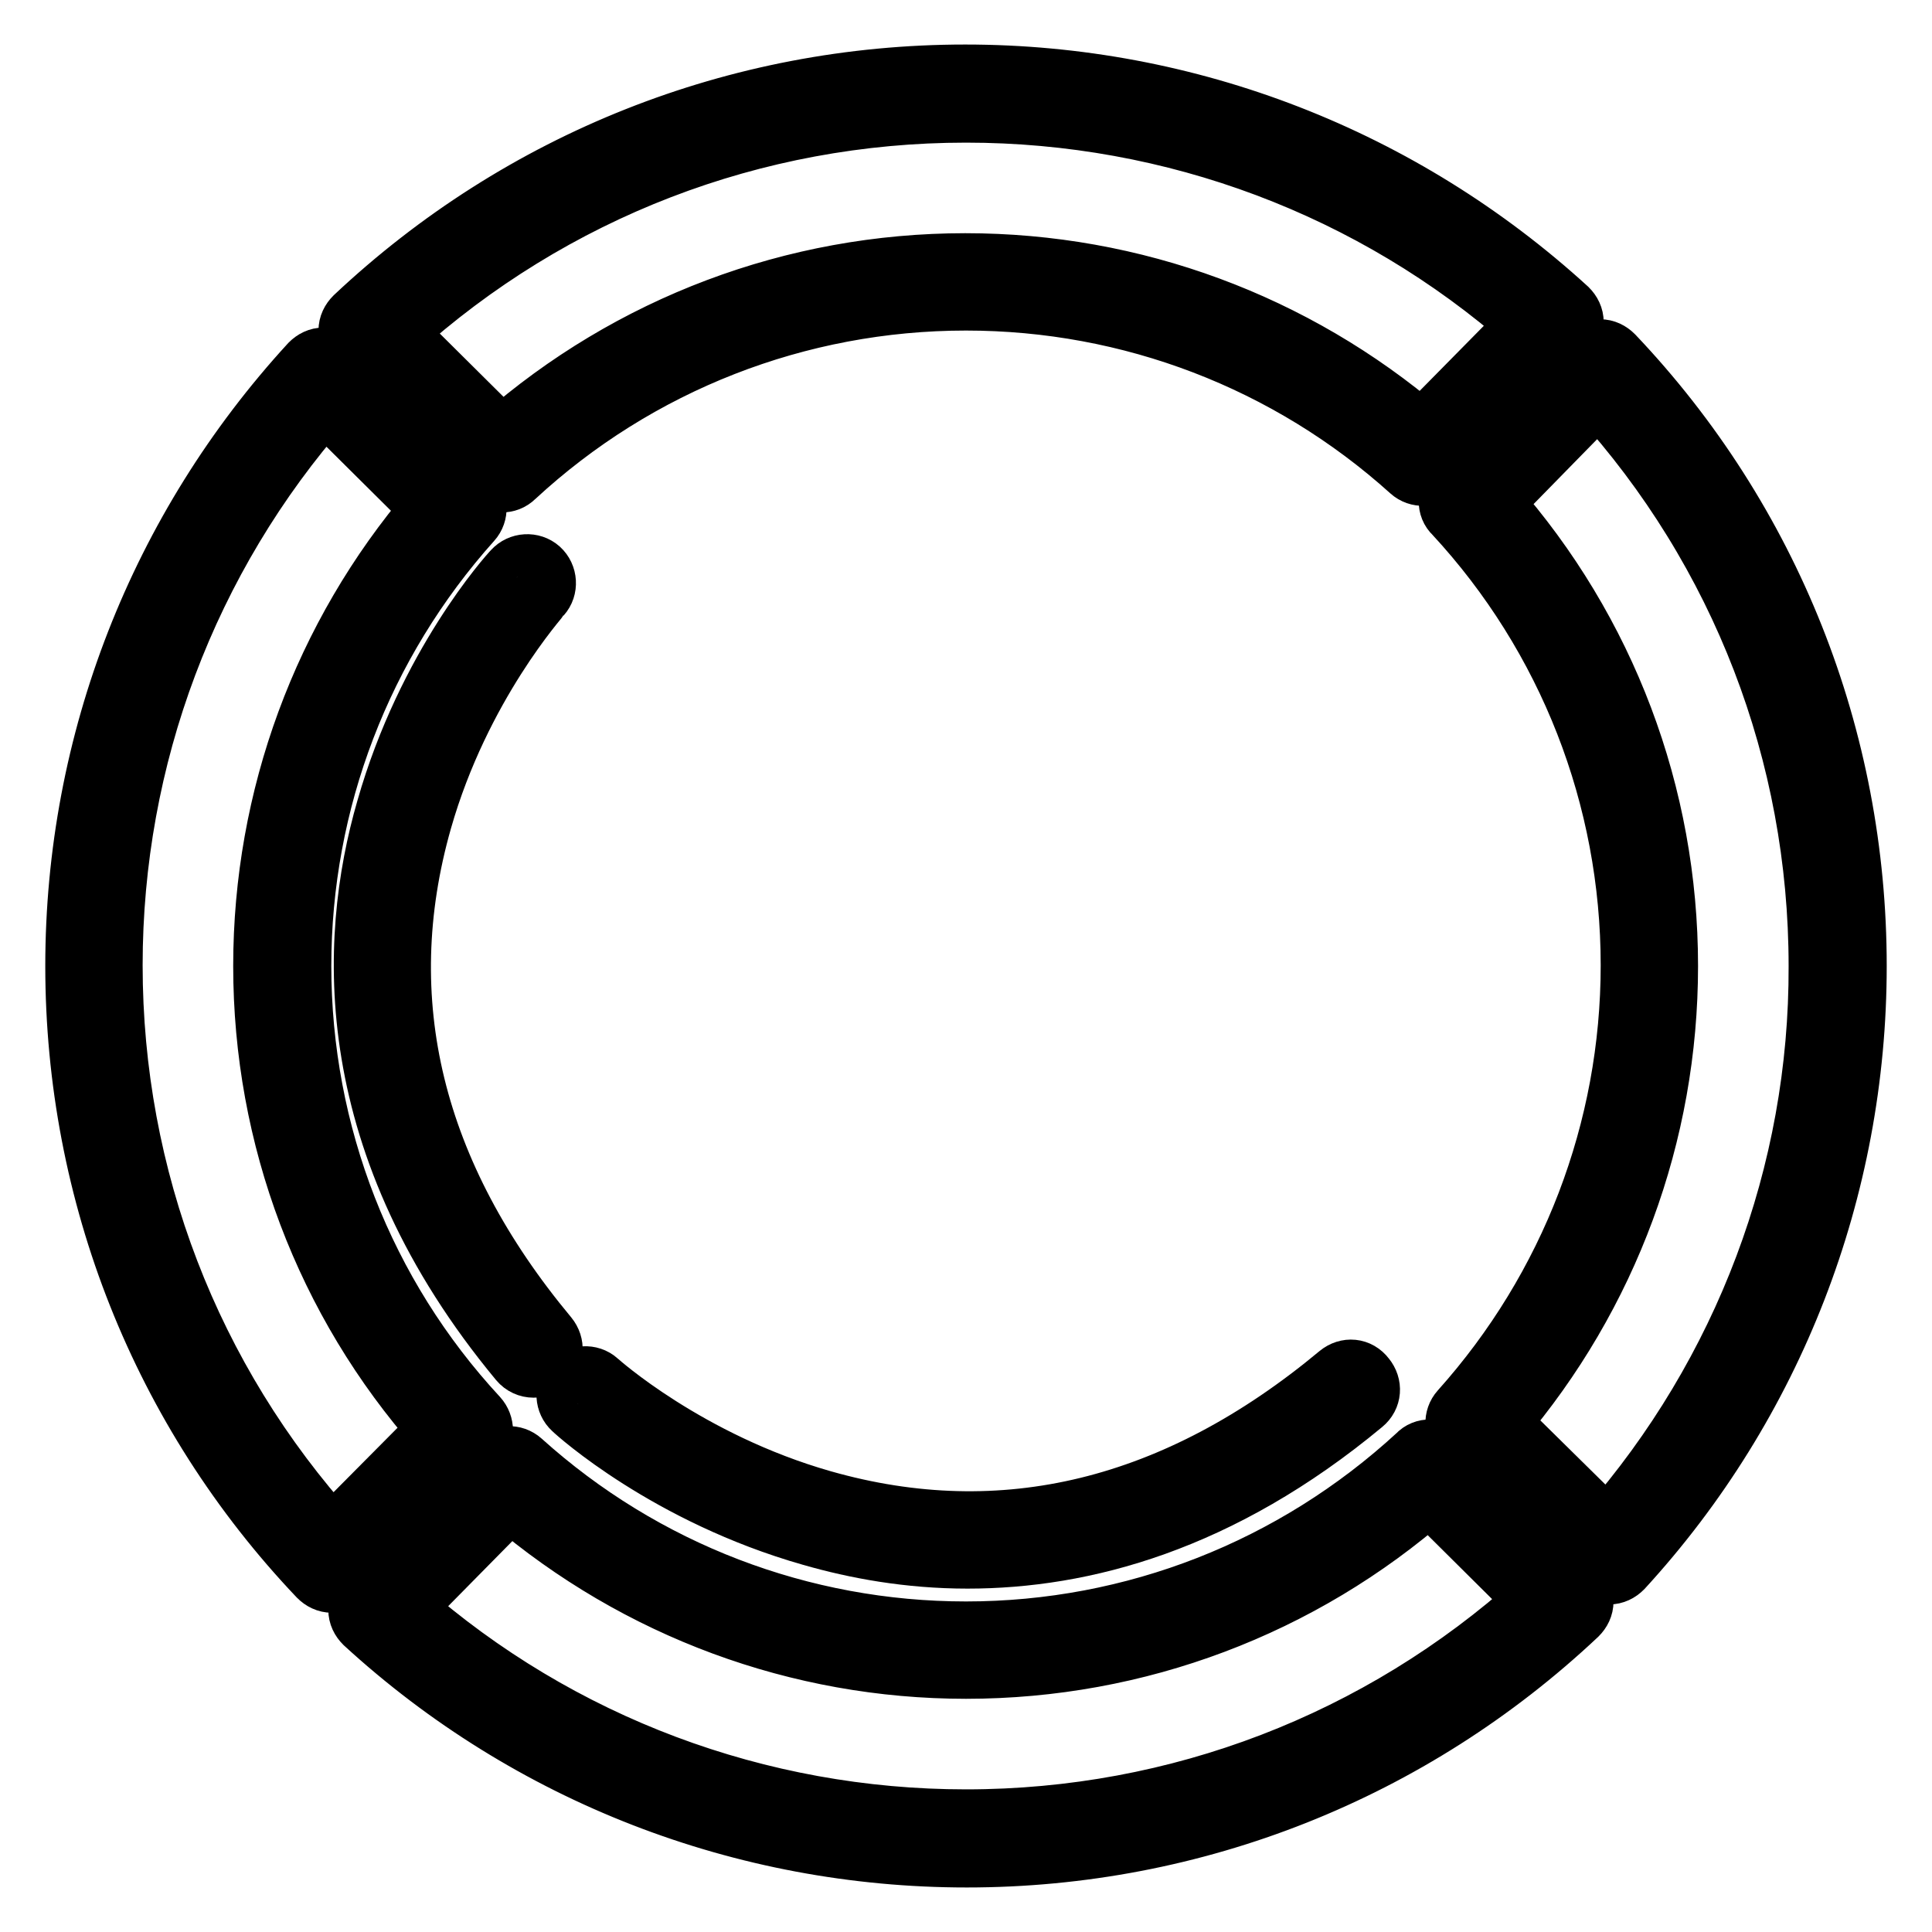
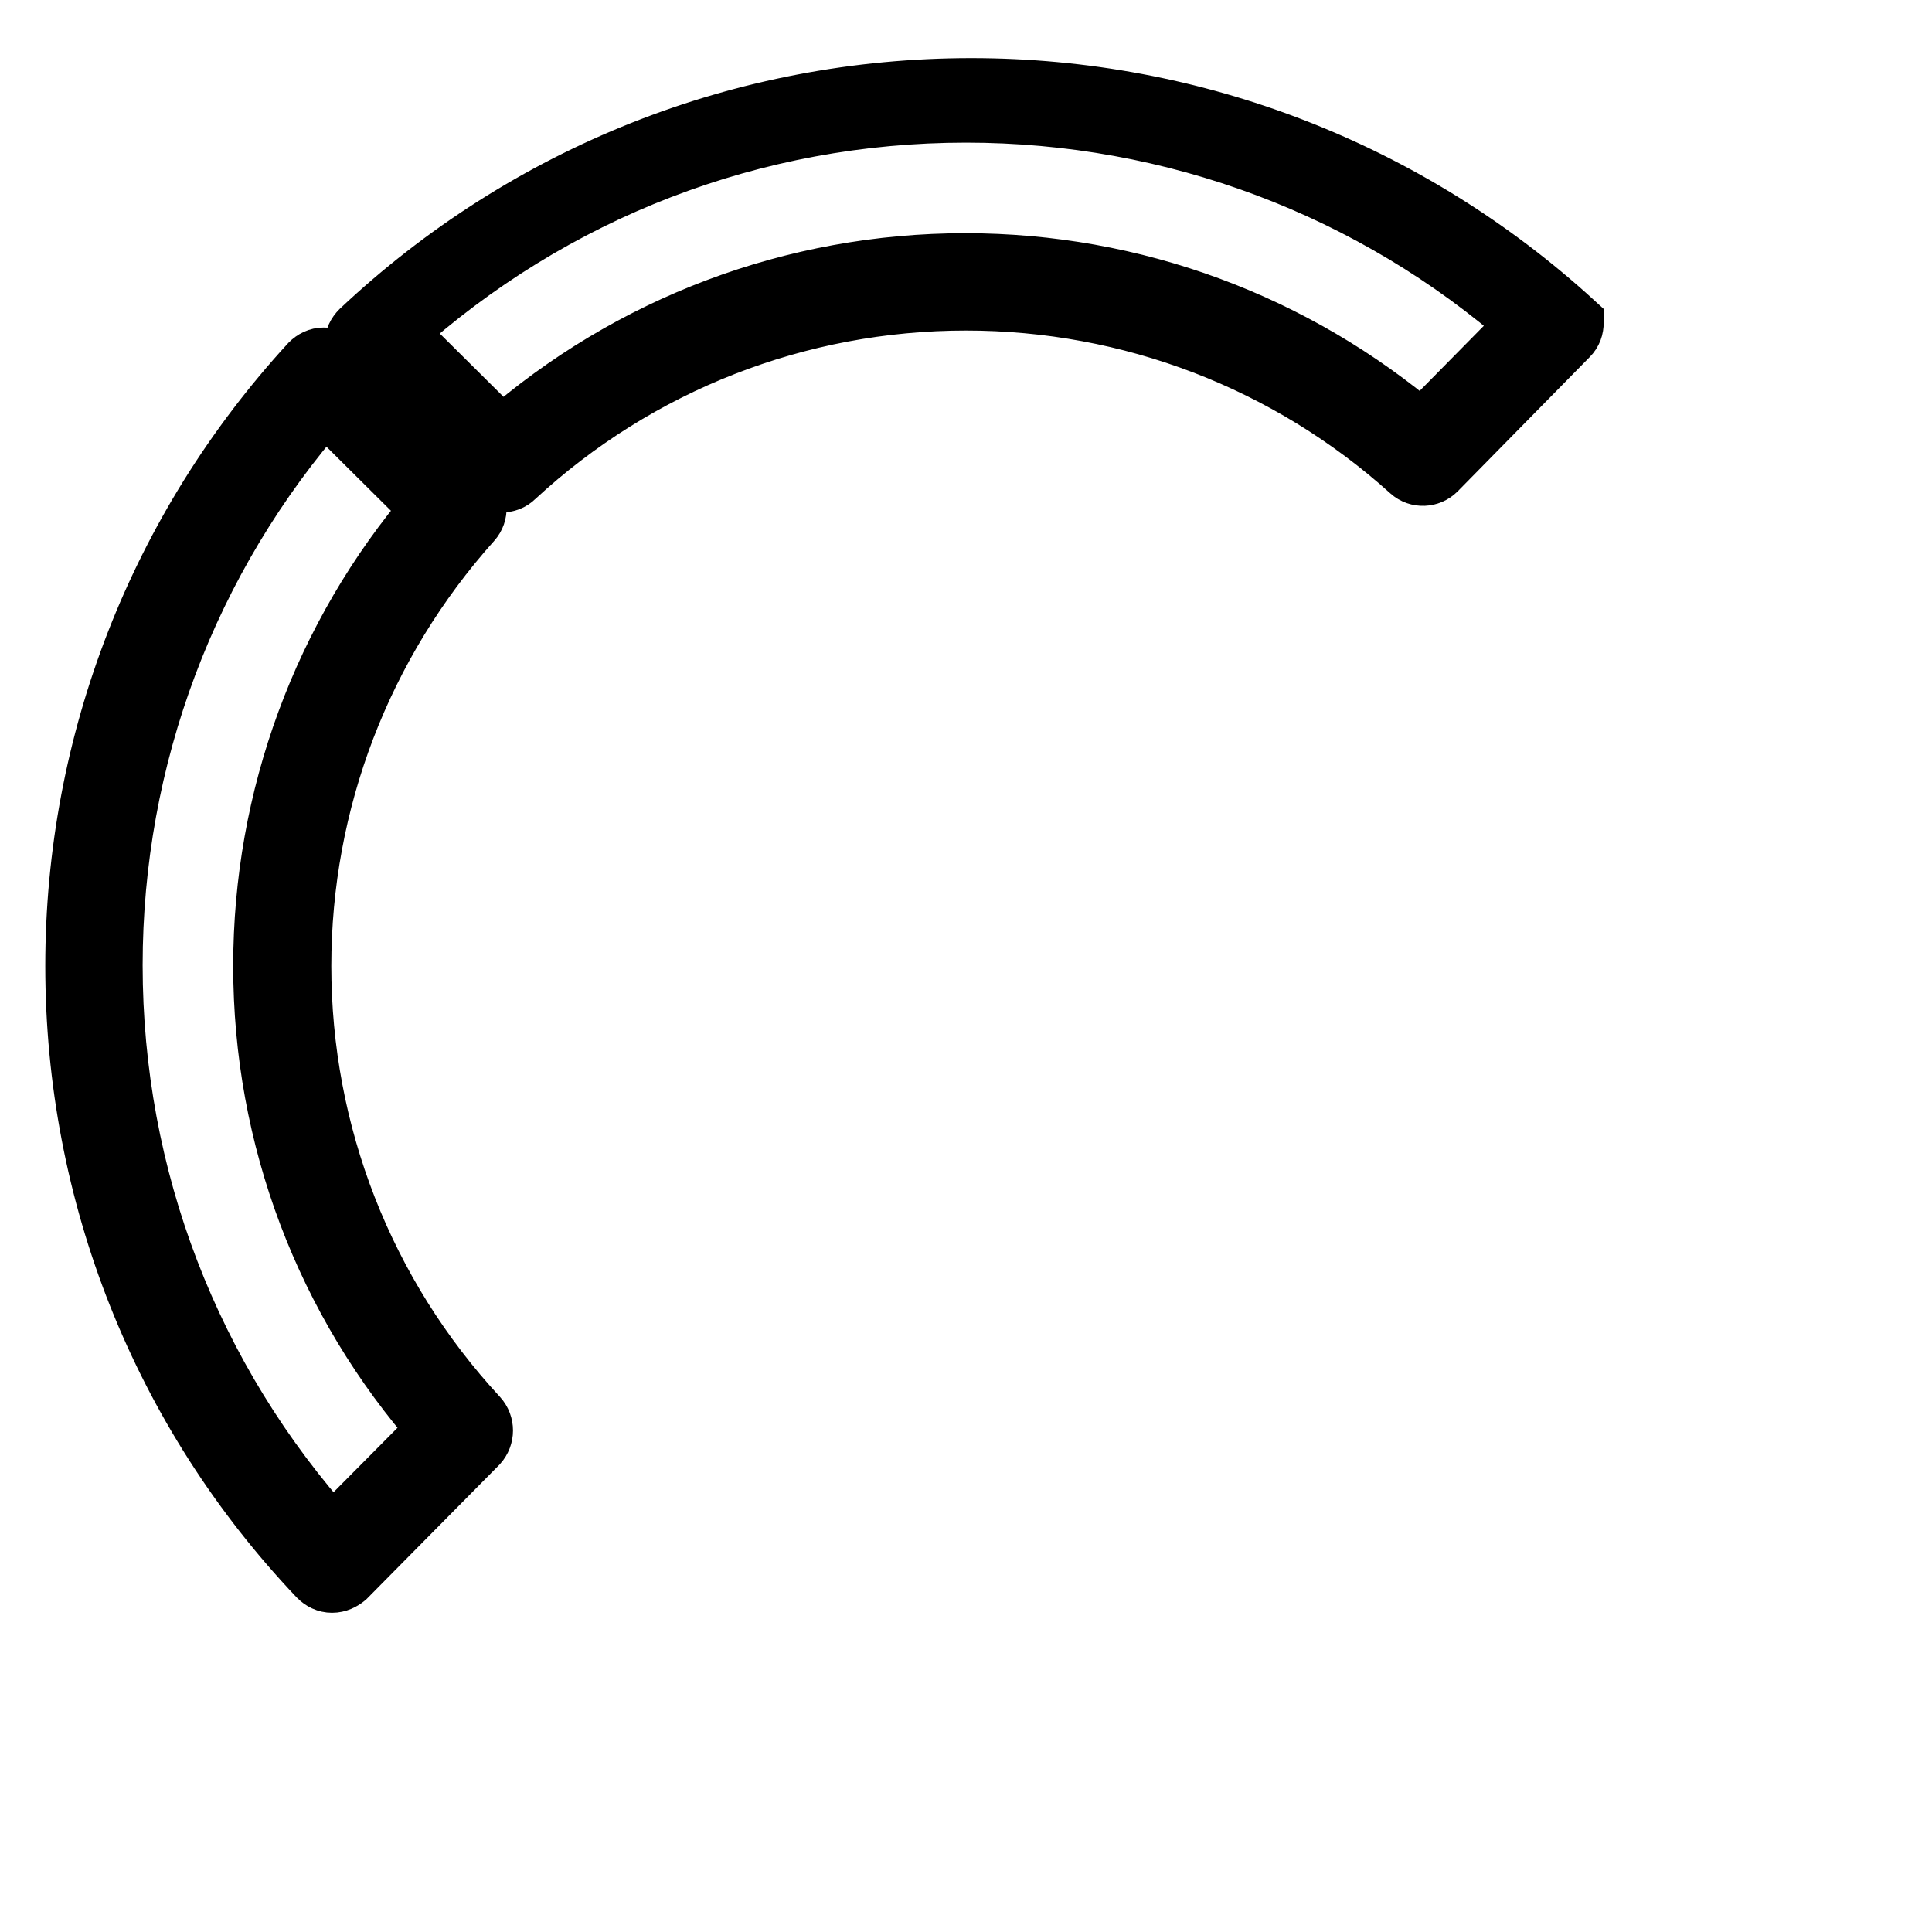
<svg xmlns="http://www.w3.org/2000/svg" version="1.1" x="0px" y="0px" viewBox="0 0 256 256" enable-background="new 0 0 256 256" xml:space="preserve">
  <g>
    <g>
      <g>
        <g>
          <path stroke-width="8" fill-opacity="0" stroke="#000000" d="M63.3,187.8c-15.1-16.3-23.4-37.6-23.4-59.8c0-21.8,8-42.7,22.6-59c0.9-1,0.8-2.5-0.1-3.4L44.7,48.1c-0.5-0.5-1.1-0.7-1.8-0.7c-0.7,0-1.3,0.3-1.8,0.8C21.1,70,10,98.3,10,128c0,30.2,11.4,59,32.2,80.9c0.5,0.5,1.1,0.8,1.8,0.8h0c0.7,0,1.3-0.3,1.8-0.7l17.5-17.7C64.2,190.3,64.2,188.8,63.3,187.8z M44,203.6c-18.8-20.8-29.1-47.6-29.1-75.7c0-27.5,9.9-53.9,28.1-74.6l14.2,14.1C42.8,84.3,34.9,105.7,34.9,128c0,22.7,8.2,44.4,23.2,61.4L44,203.6z" />
-           <path stroke-width="8" fill-opacity="0" stroke="#000000" d="M213.8,47.1c-0.5-0.5-1.1-0.8-1.8-0.8c-0.7,0-1.3,0.3-1.8,0.7l-17.5,17.7c-0.9,0.9-1,2.5,0,3.4c15.1,16.3,23.4,37.6,23.4,59.8c0,21.8-8,42.7-22.6,59c-0.9,1-0.8,2.5,0.1,3.4l17.8,17.6c0.5,0.5,1.1,0.7,1.7,0.7c0,0,0,0,0.1,0c0.7,0,1.3-0.3,1.8-0.8C235,186,246,157.6,246,128C246,97.8,234.6,69,213.8,47.1z M213,202.6l-14.3-14.1c14.4-16.9,22.3-38.2,22.3-60.5c0-22.7-8.2-44.4-23.2-61.4l14-14.3C230.7,73.1,241,99.9,241,128C241.1,155.5,231.1,181.9,213,202.6z" />
-           <path stroke-width="8" fill-opacity="0" stroke="#000000" d="M191.2,192.8c-0.9-0.9-2.5-1-3.4,0c-16.4,15.1-37.6,23.4-59.8,23.4c-21.8,0-42.7-8-58.9-22.6c-1-0.9-2.5-0.8-3.4,0.1l-17.5,17.8c-0.5,0.5-0.7,1.1-0.7,1.8c0,0.7,0.3,1.3,0.8,1.8c21.8,20,50.2,31,79.8,31c30.2,0,58.9-11.4,80.9-32.1c0.5-0.5,0.8-1.1,0.8-1.8c0-0.7-0.3-1.3-0.7-1.8L191.2,192.8z M128,241.1c-27.5,0-53.9-9.9-74.5-28l14.1-14.3c16.9,14.4,38.2,22.3,60.4,22.3c22.7,0,44.4-8.2,61.4-23.1l14.2,14.1C182.8,230.8,156.1,241.1,128,241.1z" />
-           <path stroke-width="8" fill-opacity="0" stroke="#000000" d="M64.8,63.2c0.5,0.5,1.1,0.7,1.7,0.7c0.6,0,1.2-0.2,1.7-0.7c16.3-15.1,37.6-23.4,59.8-23.4c21.8,0,42.7,8,58.9,22.6c1,0.9,2.5,0.8,3.4-0.1l17.5-17.8c0.5-0.5,0.7-1.1,0.7-1.8c0-0.7-0.3-1.3-0.8-1.8c-21.9-20-50.2-31-79.8-31c-30.2,0-58.9,11.4-80.9,32.1c-0.5,0.5-0.8,1.1-0.8,1.8s0.3,1.3,0.7,1.8L64.8,63.2z M128,14.9c27.5,0,53.9,9.9,74.5,28l-14.1,14.3c-16.9-14.4-38.2-22.3-60.5-22.3c-22.7,0-44.4,8.2-61.4,23.1L52.4,44C73.2,25.2,99.9,14.9,128,14.9z" />
-           <path stroke-width="8" fill-opacity="0" stroke="#000000" d="M71.7,78.9c0.9-1,0.8-2.6-0.2-3.5c-1-0.9-2.6-0.8-3.5,0.2c-0.5,0.5-11.4,12.6-16.8,31.6c-5.1,17.6-6.1,44.5,17.6,73.1c0.5,0.6,1.2,0.9,1.9,0.9c0.6,0,1.1-0.2,1.6-0.6c1.1-0.9,1.2-2.4,0.3-3.5c-17.9-21.5-23.5-44.5-16.7-68.4C61,90.8,71.6,79.1,71.7,78.9z" />
-           <path stroke-width="8" fill-opacity="0" stroke="#000000" d="M177.4,182.1c-21.5,17.9-44.5,23.5-68.4,16.7c-17.9-5.1-29.7-15.7-29.8-15.8c-1-0.9-2.6-0.8-3.5,0.2s-0.8,2.6,0.2,3.5c0.5,0.5,12.6,11.4,31.6,16.8c5.9,1.7,12.9,3,20.7,3c15.3,0,33.5-4.8,52.4-20.5c1.1-0.9,1.2-2.4,0.3-3.5C180,181.3,178.5,181.2,177.4,182.1z" />
+           <path stroke-width="8" fill-opacity="0" stroke="#000000" d="M64.8,63.2c0.5,0.5,1.1,0.7,1.7,0.7c0.6,0,1.2-0.2,1.7-0.7c16.3-15.1,37.6-23.4,59.8-23.4c21.8,0,42.7,8,58.9,22.6c1,0.9,2.5,0.8,3.4-0.1l17.5-17.8c0.5-0.5,0.7-1.1,0.7-1.8c-21.9-20-50.2-31-79.8-31c-30.2,0-58.9,11.4-80.9,32.1c-0.5,0.5-0.8,1.1-0.8,1.8s0.3,1.3,0.7,1.8L64.8,63.2z M128,14.9c27.5,0,53.9,9.9,74.5,28l-14.1,14.3c-16.9-14.4-38.2-22.3-60.5-22.3c-22.7,0-44.4,8.2-61.4,23.1L52.4,44C73.2,25.2,99.9,14.9,128,14.9z" />
        </g>
      </g>
      <g />
      <g />
      <g />
      <g />
      <g />
      <g />
      <g />
      <g />
      <g />
      <g />
      <g />
      <g />
      <g />
      <g />
      <g />
    </g>
  </g>
</svg>